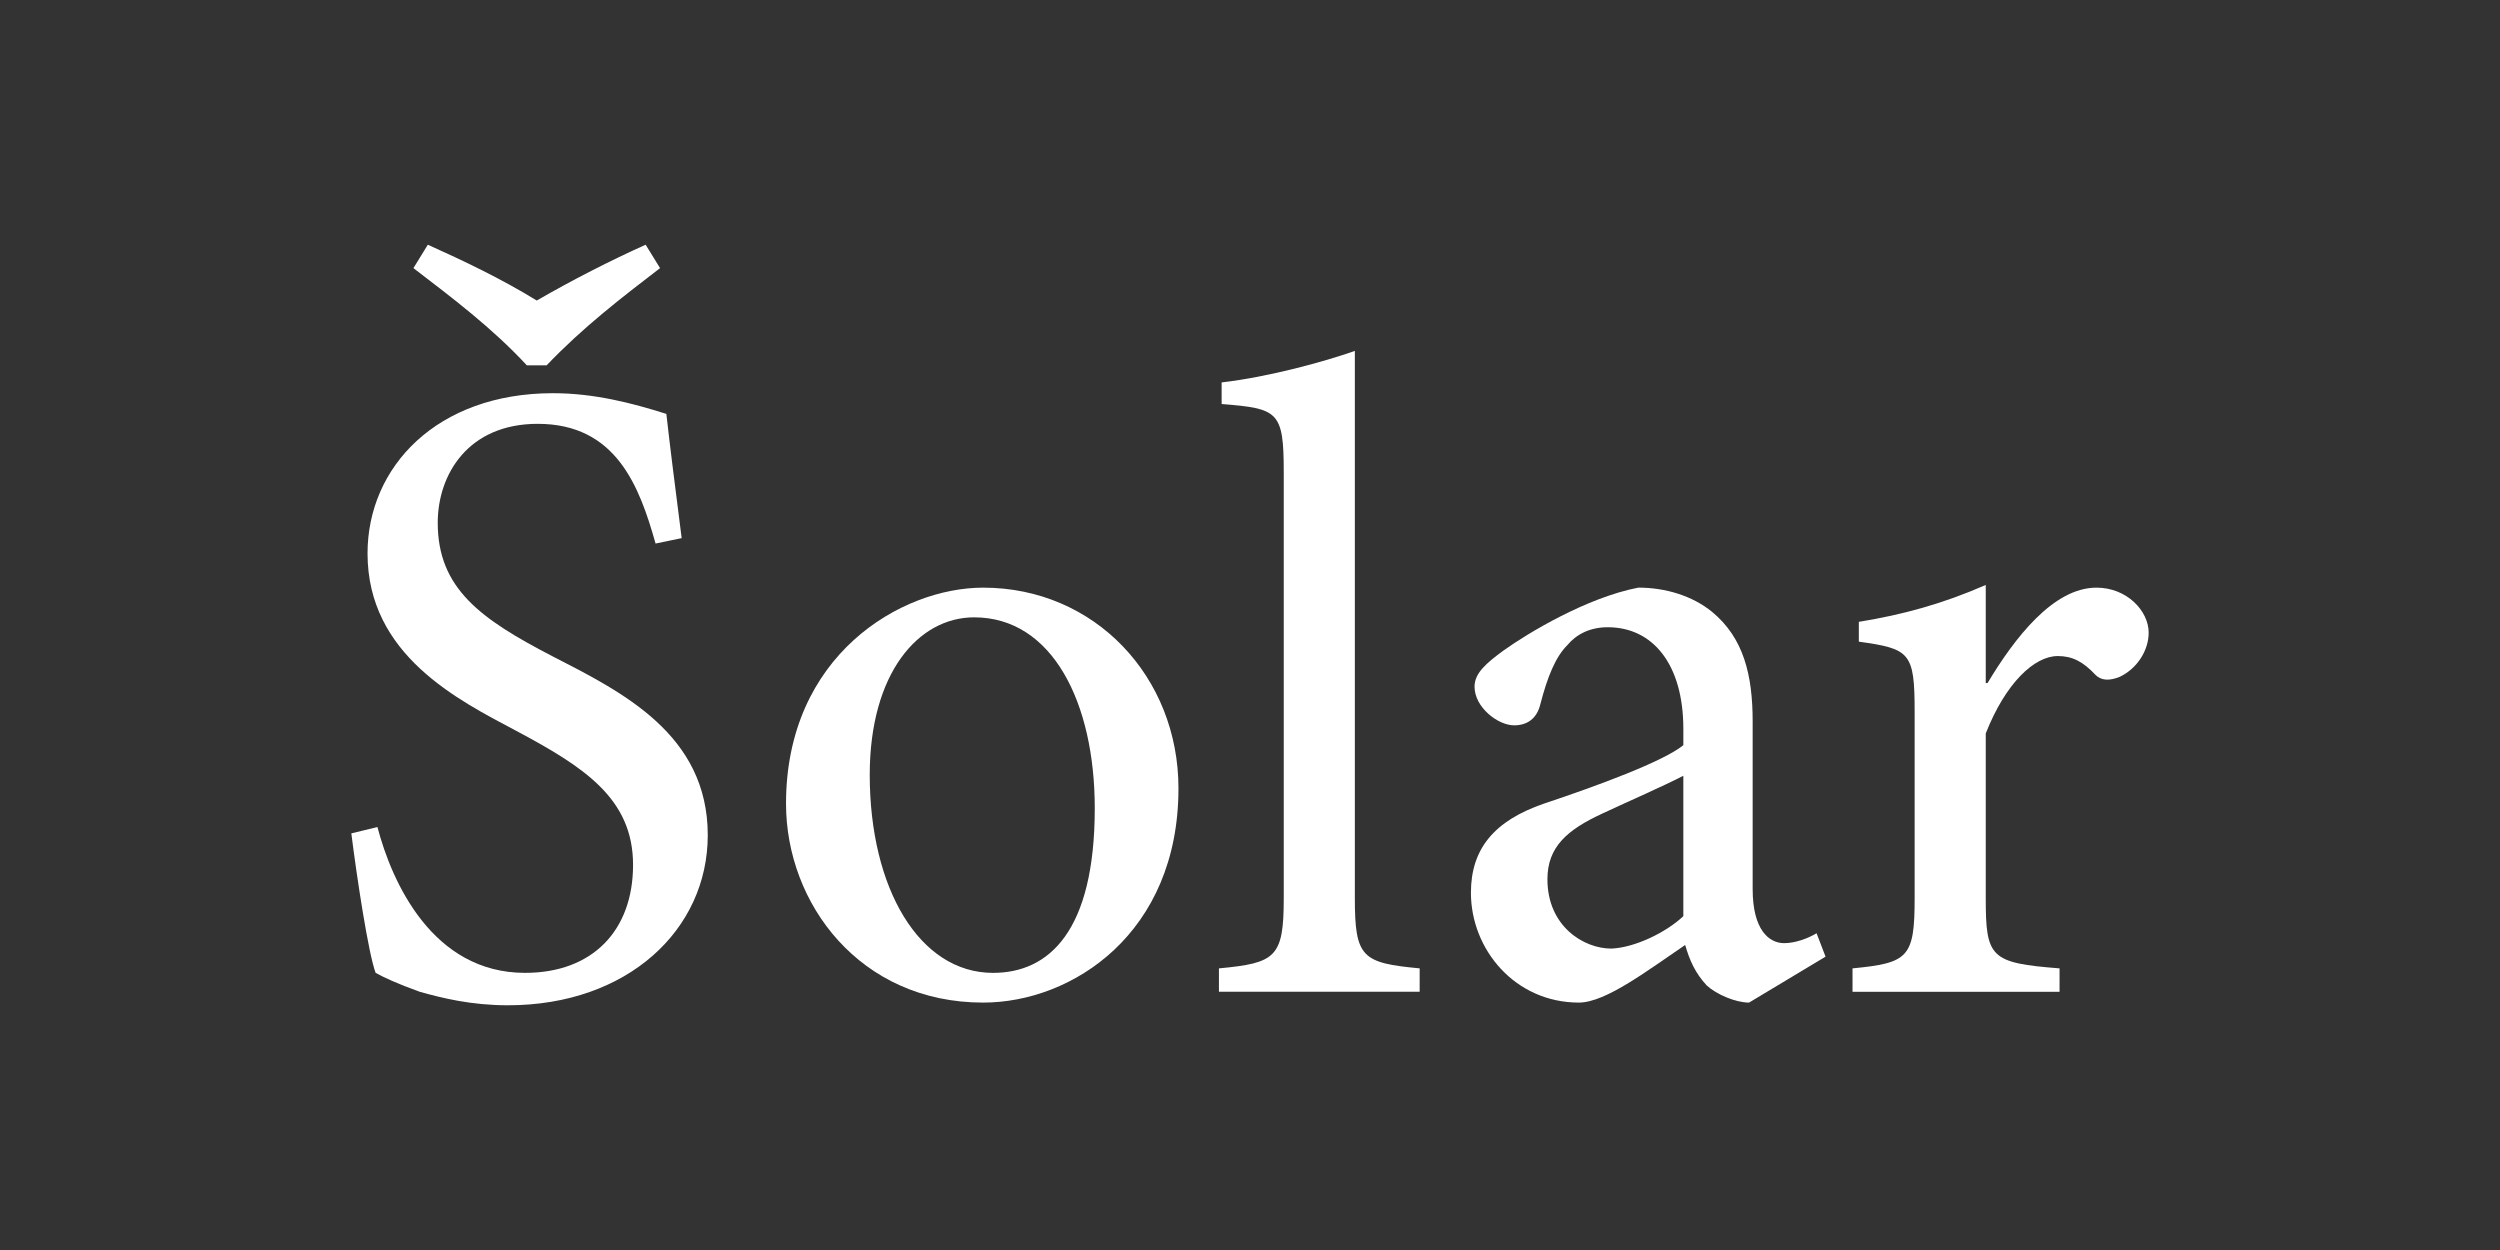
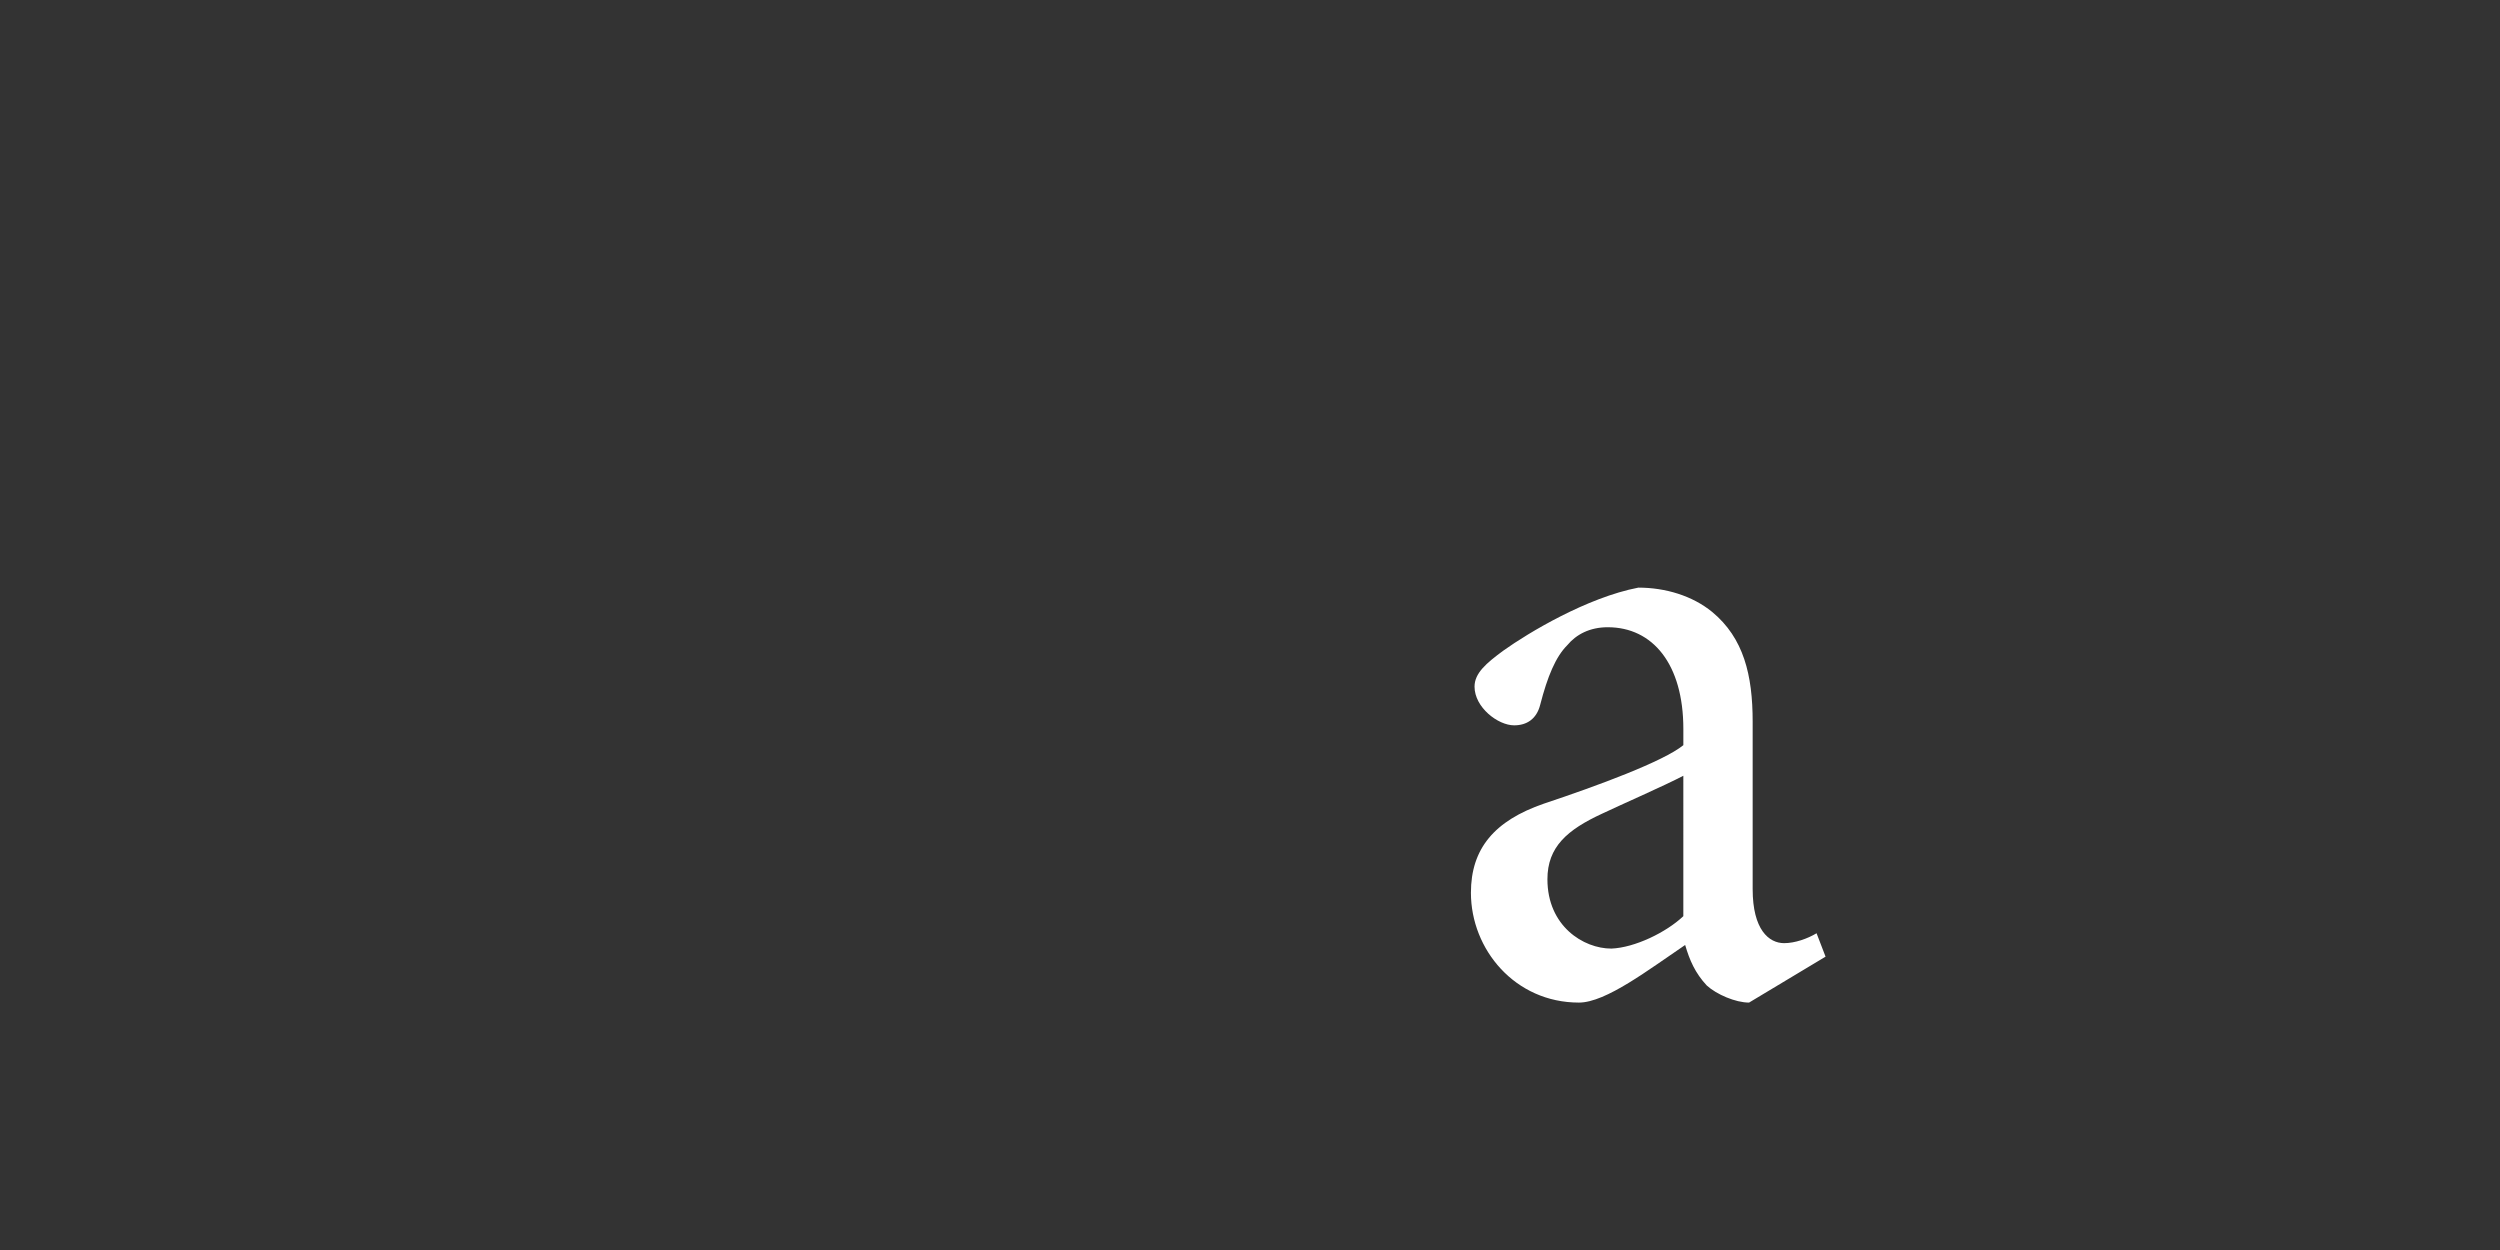
<svg xmlns="http://www.w3.org/2000/svg" version="1.1" id="Layer_1" x="0px" y="0px" width="200px" height="100px" viewBox="0 0 200 100" xml:space="preserve">
  <rect x="0" y="0" width="200" height="100" fill="#333333" stroke="none" />
  <g>
-     <path fill="#FFFFFF" d="M52.445,43.483c-1.296-4.608-3.168-9.577-9.433-9.577c-5.544,0-7.993,4.032-7.993,7.921 c0,5.257,3.456,7.705,9.145,10.657c5.617,2.88,12.457,6.265,12.457,14.329c0,7.561-6.408,13.609-15.985,13.609 c-2.952,0-5.256-0.576-7.057-1.08c-1.8-0.648-2.88-1.152-3.528-1.513c-0.576-1.512-1.512-7.704-1.944-11.16l2.088-0.505 c1.152,4.393,4.393,11.665,11.809,11.665c5.4,0,8.641-3.384,8.641-8.641c0-5.328-3.96-7.849-9.361-10.729 c-4.608-2.448-11.881-6.049-11.881-14.186c0-6.912,5.544-12.817,14.833-12.817c3.312,0,6.336,0.792,9.073,1.656 c0.288,2.593,0.648,5.4,1.224,9.938L52.445,43.483z M52.805,21.449c-3.096,2.377-6.192,4.753-9.073,7.777h-1.584 c-2.808-3.024-5.977-5.4-9.073-7.777l1.152-1.872c2.88,1.296,5.904,2.736,8.712,4.465c2.88-1.656,5.833-3.169,8.713-4.465 L52.805,21.449z" />
-     <path fill="#FFFFFF" d="M94.277,63.069c0,11.593-8.497,17.138-15.625,17.138c-9.865,0-15.77-7.921-15.77-15.914 c0-11.881,9.217-17.281,15.77-17.281C87.581,47.012,94.277,54.141,94.277,63.069z M69.579,61.989c0,9.072,3.96,15.841,9.865,15.841 c4.464,0,8.137-3.312,8.137-13.177c0-8.425-3.384-15.266-9.649-15.266C73.467,49.388,69.579,53.853,69.579,61.989z" />
-     <path fill="#FFFFFF" d="M97.515,79.343v-1.872c4.537-0.433,5.185-0.864,5.185-5.617V37.795c0-4.896-0.432-5.112-4.969-5.473v-1.728 c3.745-0.433,8.209-1.656,10.657-2.521v43.779c0,4.753,0.576,5.185,5.185,5.617v1.872H97.515z" />
    <path fill="#FFFFFF" d="M139.924,80.207c-1.08,0-2.592-0.648-3.384-1.368c-0.936-1.009-1.368-2.017-1.728-3.24 c-2.88,1.943-6.336,4.608-8.497,4.608c-5.113,0-8.641-4.249-8.641-8.785c0-3.528,1.872-5.761,5.833-7.129 c4.32-1.439,9.577-3.384,11.161-4.68v-1.297c0-5.185-2.448-8.137-6.048-8.137c-1.44,0-2.521,0.576-3.241,1.44 c-0.936,0.937-1.584,2.521-2.16,4.752c-0.288,1.152-1.08,1.656-2.088,1.656c-1.296,0-3.168-1.439-3.168-3.096 c0-1.08,0.936-1.872,2.304-2.881c2.016-1.439,6.697-4.248,10.801-5.04c2.161,0,4.321,0.648,5.905,1.944 c2.52,2.088,3.24,5.04,3.24,8.784v13.394c0,3.24,1.296,4.32,2.52,4.32c0.864,0,1.873-0.36,2.592-0.792l0.72,1.872L139.924,80.207z M134.667,62.062c-1.512,0.792-4.968,2.304-6.48,3.023c-2.809,1.297-4.393,2.665-4.393,5.257c0,3.744,2.88,5.545,5.112,5.545 c1.873-0.072,4.393-1.297,5.761-2.593V62.062z" />
-     <path fill="#FFFFFF" d="M159.003,54.645c2.16-3.601,5.257-7.633,8.713-7.633c2.448,0,4.177,1.872,4.177,3.601 c0,1.439-0.937,2.88-2.304,3.528c-0.865,0.359-1.513,0.288-1.945-0.145c-1.008-1.08-1.871-1.512-3.023-1.512 c-1.873,0-4.177,2.16-5.761,6.192v13.177c0,4.753,0.36,5.185,5.904,5.617v1.872h-16.562v-1.872 c4.465-0.433,4.969-0.864,4.969-5.617V56.948c0-4.752-0.36-5.04-4.464-5.616v-1.584c3.528-0.576,6.697-1.44,10.153-2.952v7.849 H159.003z" />
  </g>
</svg>